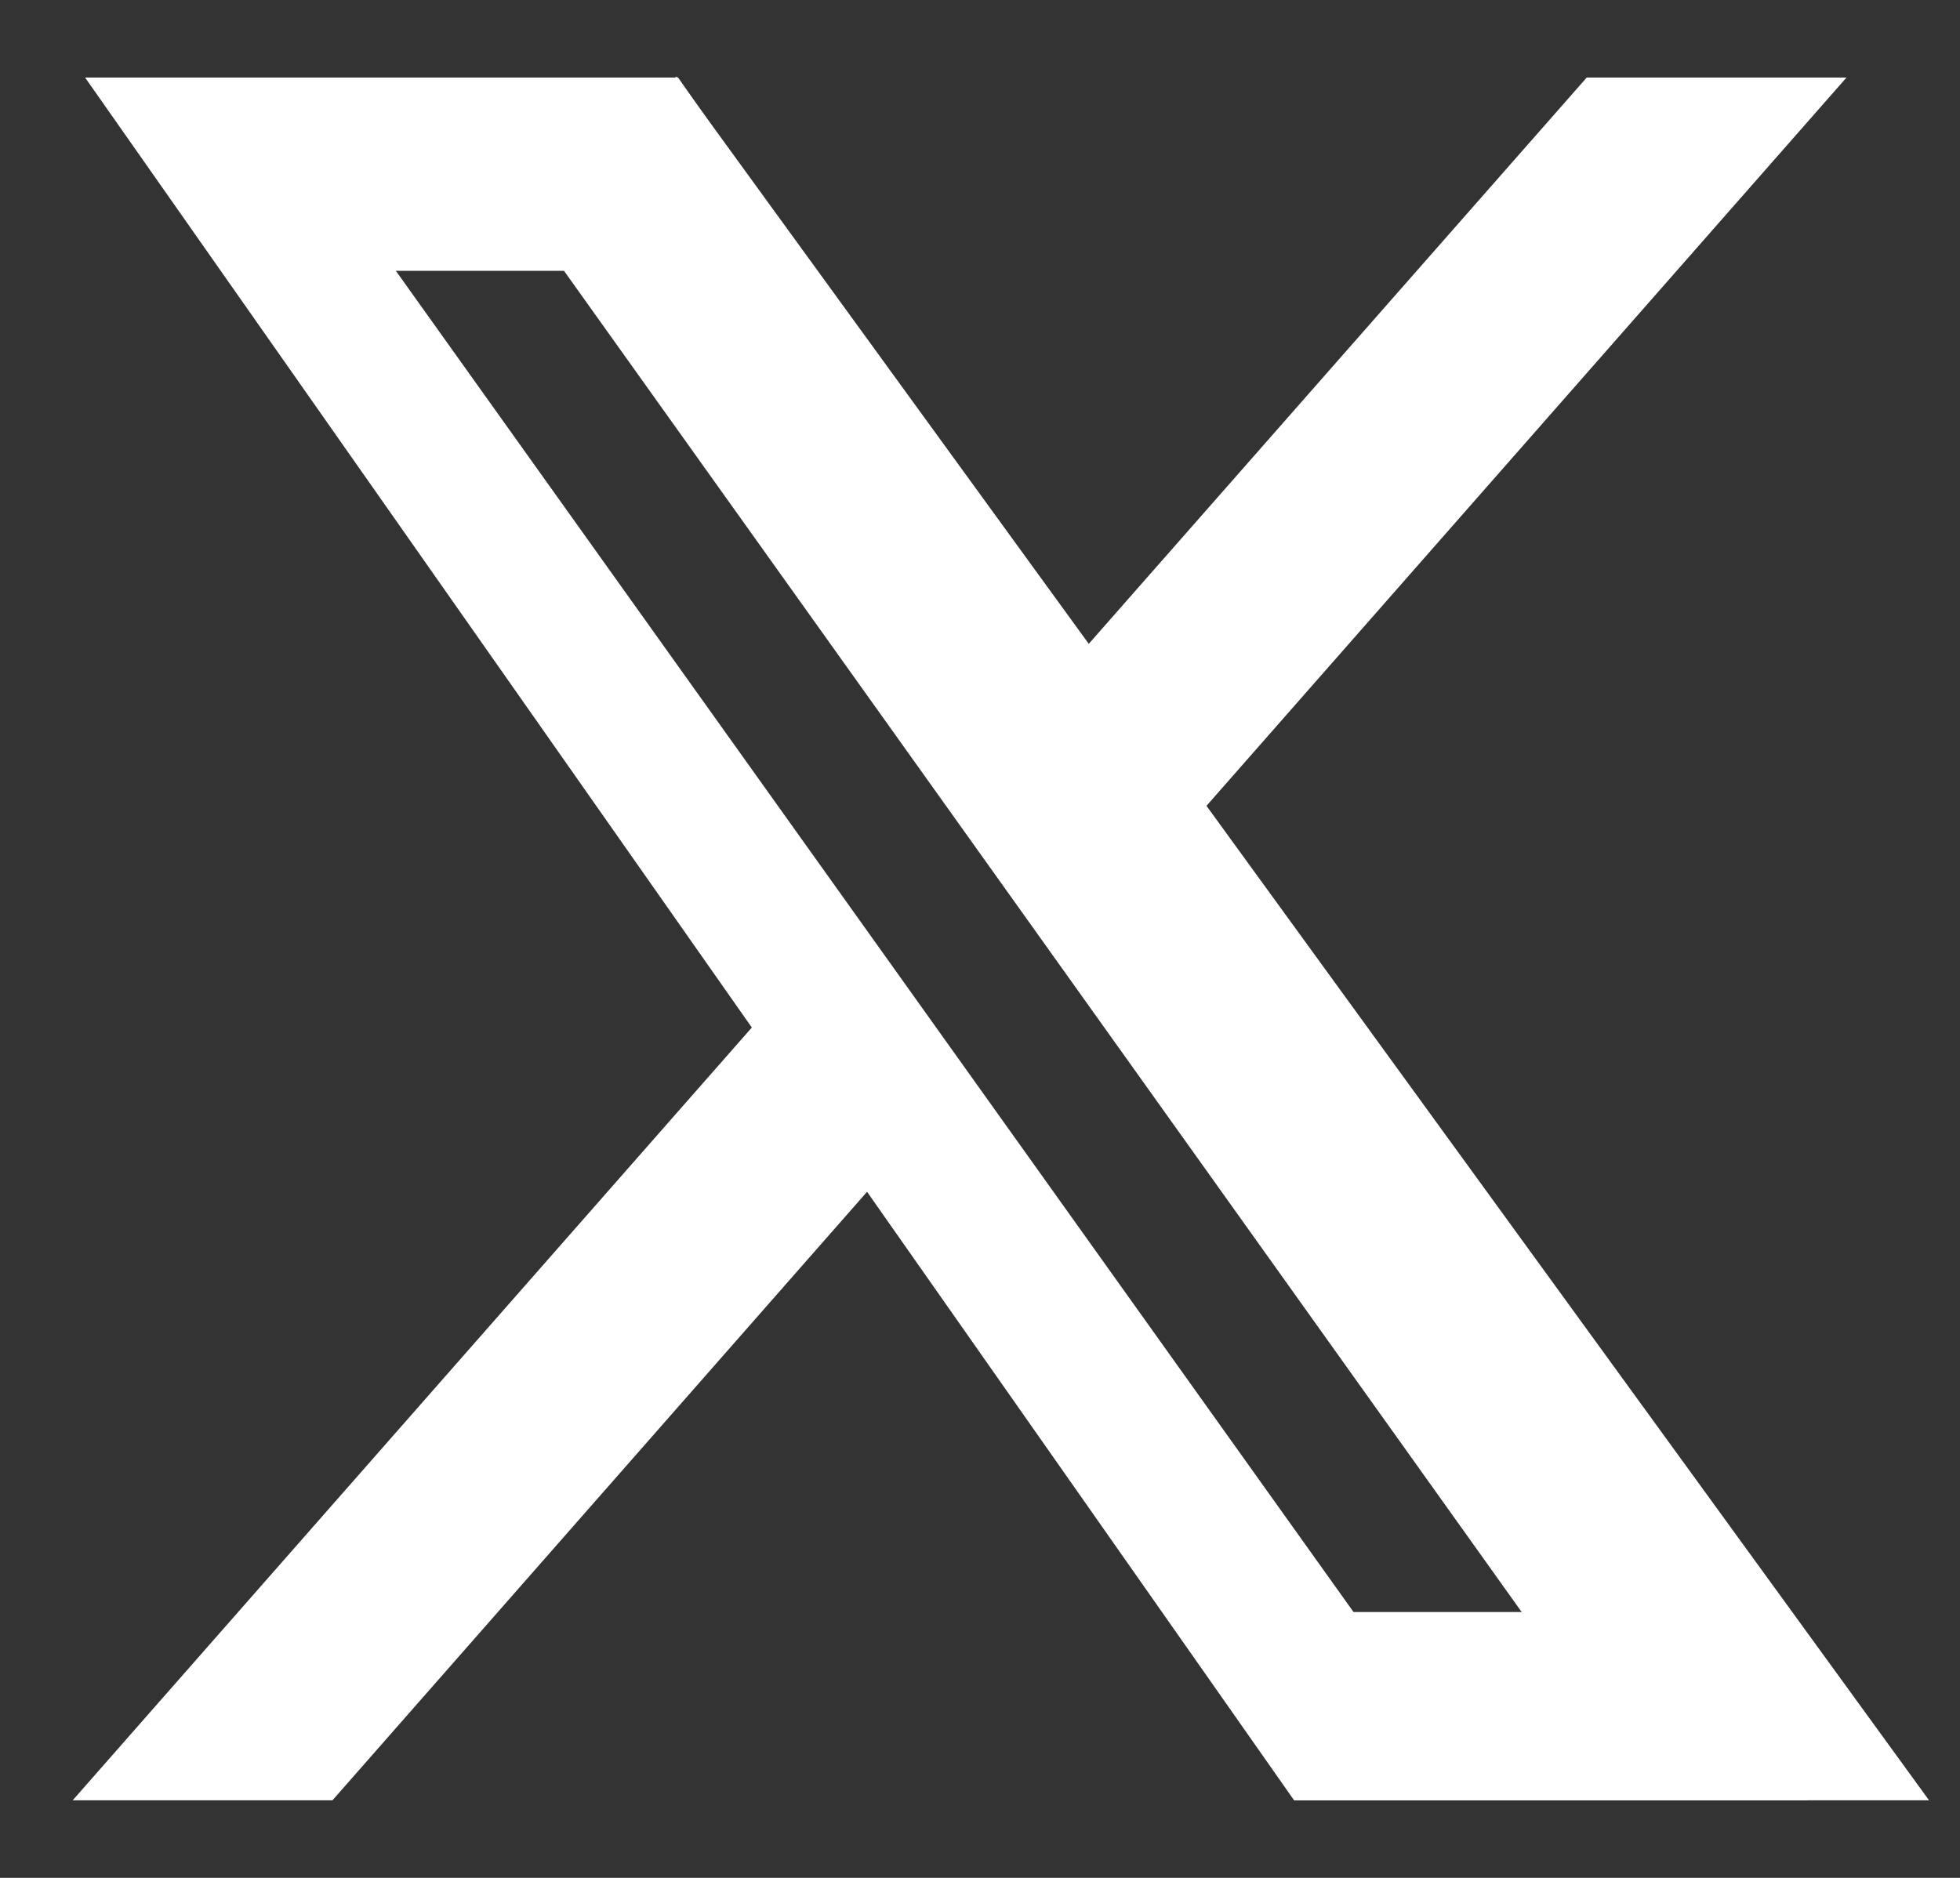
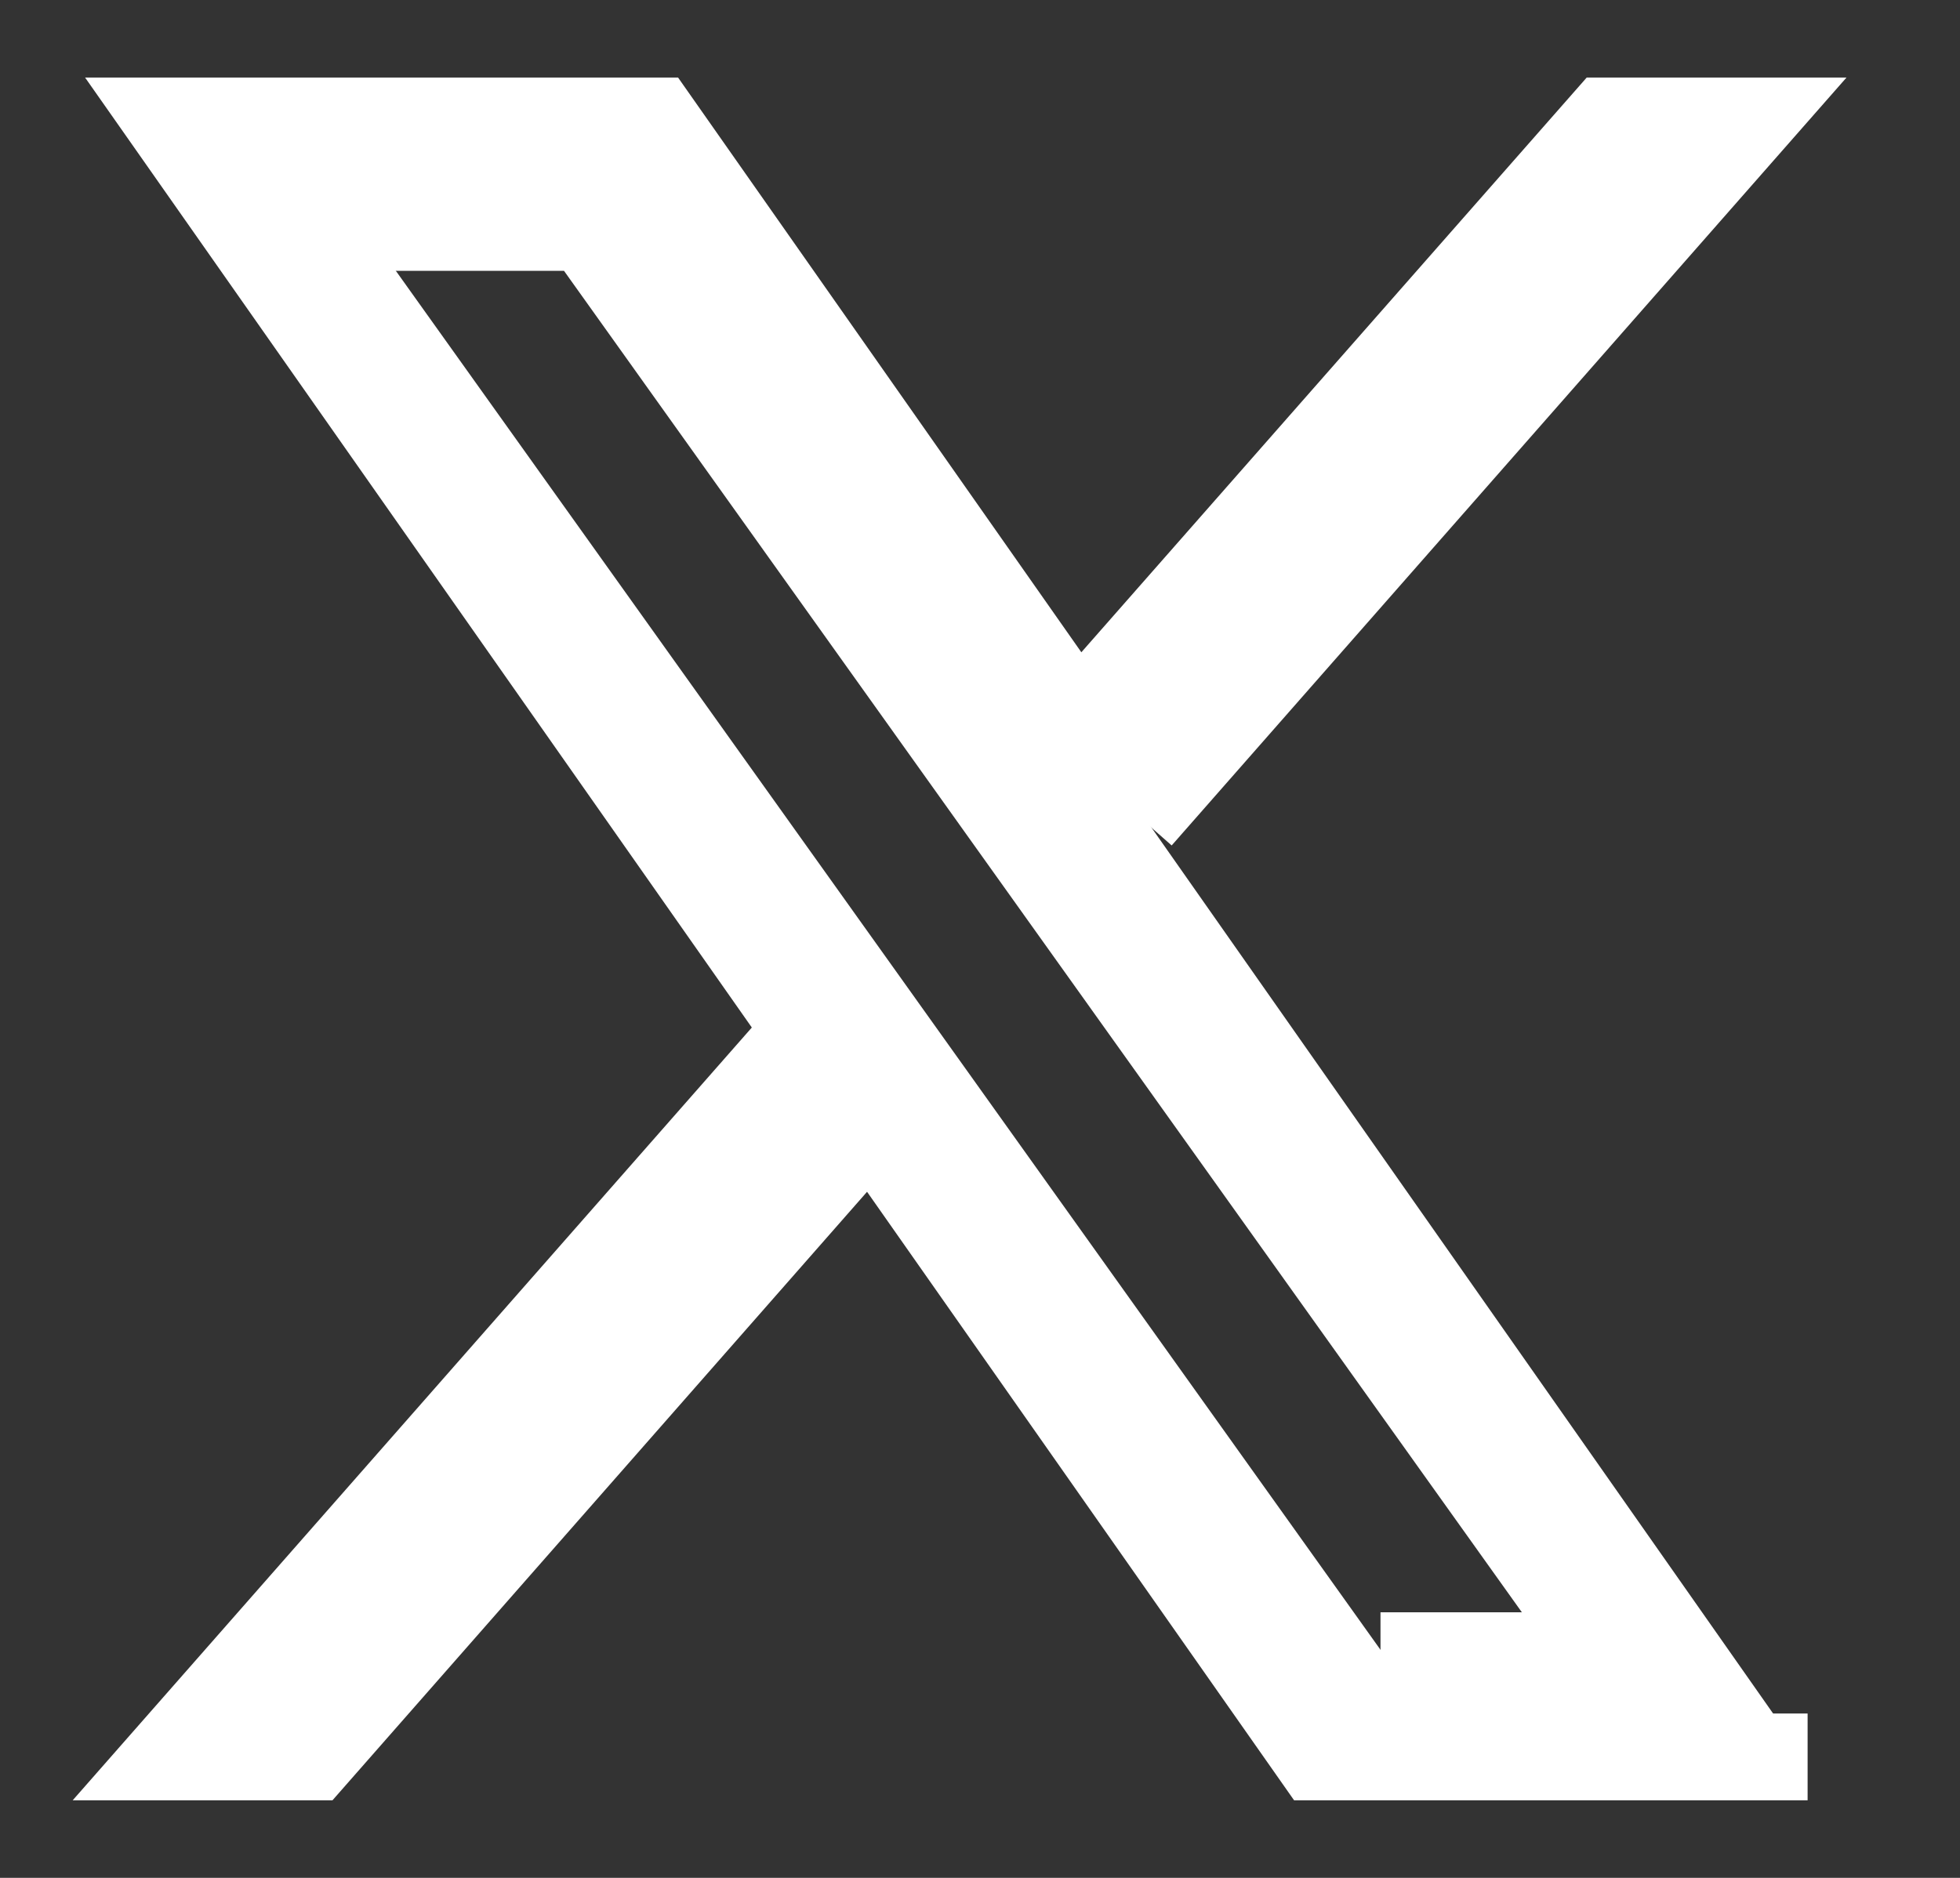
<svg xmlns="http://www.w3.org/2000/svg" width="24" height="23" viewBox="0 0 24 23" fill="none">
  <rect x="0" y="0" width="24" height="23" fill="#333333" stroke="none" />
  <path d="M13.981 9.967L21.435 1.482H19.669L13.194 8.848L8.026 1.482H2.064L9.881 12.621L2.064 21.518H3.83L10.664 13.738L16.122 21.518H22.084M4.468 2.786H7.18L19.668 20.278H16.955" fill="white" />
-   <path fill-rule="evenodd" clip-rule="evenodd" d="M1.968 1.432H8.053L13.199 8.767L19.647 1.432H21.546L14.019 10L13.944 9.934L21.325 1.532H19.692L13.19 8.928L8.001 1.532H2.161L9.945 12.625L2.175 21.468H3.808L10.668 13.657L16.149 21.468H22.085V21.568H16.097L10.659 13.819L3.853 21.568H1.954L9.818 12.618L1.968 1.432ZM7.155 2.835H4.468V2.735H7.206L19.765 20.328H16.955V20.228H19.571L7.155 2.835Z" fill="white" />
  <path fill-rule="evenodd" clip-rule="evenodd" d="M1.138 1H8.277L13.236 8.07L19.451 1H22.499L14.343 10.285L13.619 9.649L20.371 1.963H19.887L13.151 9.626L7.776 1.963H2.99L10.492 12.655L3.128 21.037H3.612L10.706 12.96L16.373 21.037H22.084V22H15.872L10.621 14.516L4.048 22H1L9.269 12.588L1.138 1ZM6.932 3.267H4.467V2.304H7.428L20.603 20.76H16.954V19.797H18.732L6.932 3.267Z" fill="white" />
  <path fill-rule="evenodd" clip-rule="evenodd" d="M1.042 0.95H8.303L13.241 7.989L19.429 0.95H22.61L14.347 10.355L13.549 9.653L20.26 2.013H19.91L13.147 9.706L7.75 2.013H3.087L10.556 12.658L3.239 20.987H3.589L10.71 12.879L16.399 20.987H22.134V22.05H15.846L10.617 14.597L4.071 22.05H0.89L9.206 12.585L1.042 0.95ZM1.234 1.05L9.333 12.591L1.111 21.95H4.025L10.626 14.435L15.898 21.95H22.034V21.087H16.347L10.702 13.04L3.635 21.087H3.018L10.429 12.651L2.894 1.913H7.802L13.156 9.545L19.864 1.913H20.481L13.69 9.644L14.338 10.214L22.389 1.05H19.474L13.232 8.15L8.251 1.05H1.234ZM4.417 2.254H7.454L20.701 20.81H16.904V19.747H18.635L6.906 3.317H4.417V2.254ZM4.517 2.354V3.217H6.958L18.829 19.847H17.005V20.71H20.506L7.402 2.354H4.517Z" fill="white" />
-   <path fill-rule="evenodd" clip-rule="evenodd" d="M21.633 21.037L7.495 1.574L8.274 1.008L23.523 22H15.899V21.037H21.633Z" fill="white" />
-   <path fill-rule="evenodd" clip-rule="evenodd" d="M8.285 0.938L23.621 22.05H15.849V20.987H21.534L7.425 1.563L8.285 0.938ZM7.564 1.585L21.731 21.087H15.949V21.95H23.425L8.263 1.078L7.564 1.585Z" fill="white" />
-   <path fill-rule="evenodd" clip-rule="evenodd" d="M20.67 21.335H15.899V19.794H20.67V21.335Z" fill="white" />
-   <path fill-rule="evenodd" clip-rule="evenodd" d="M15.85 19.744H20.72V21.385H15.85V19.744ZM15.95 19.844V21.285H20.62V19.844H15.95Z" fill="white" />
</svg>